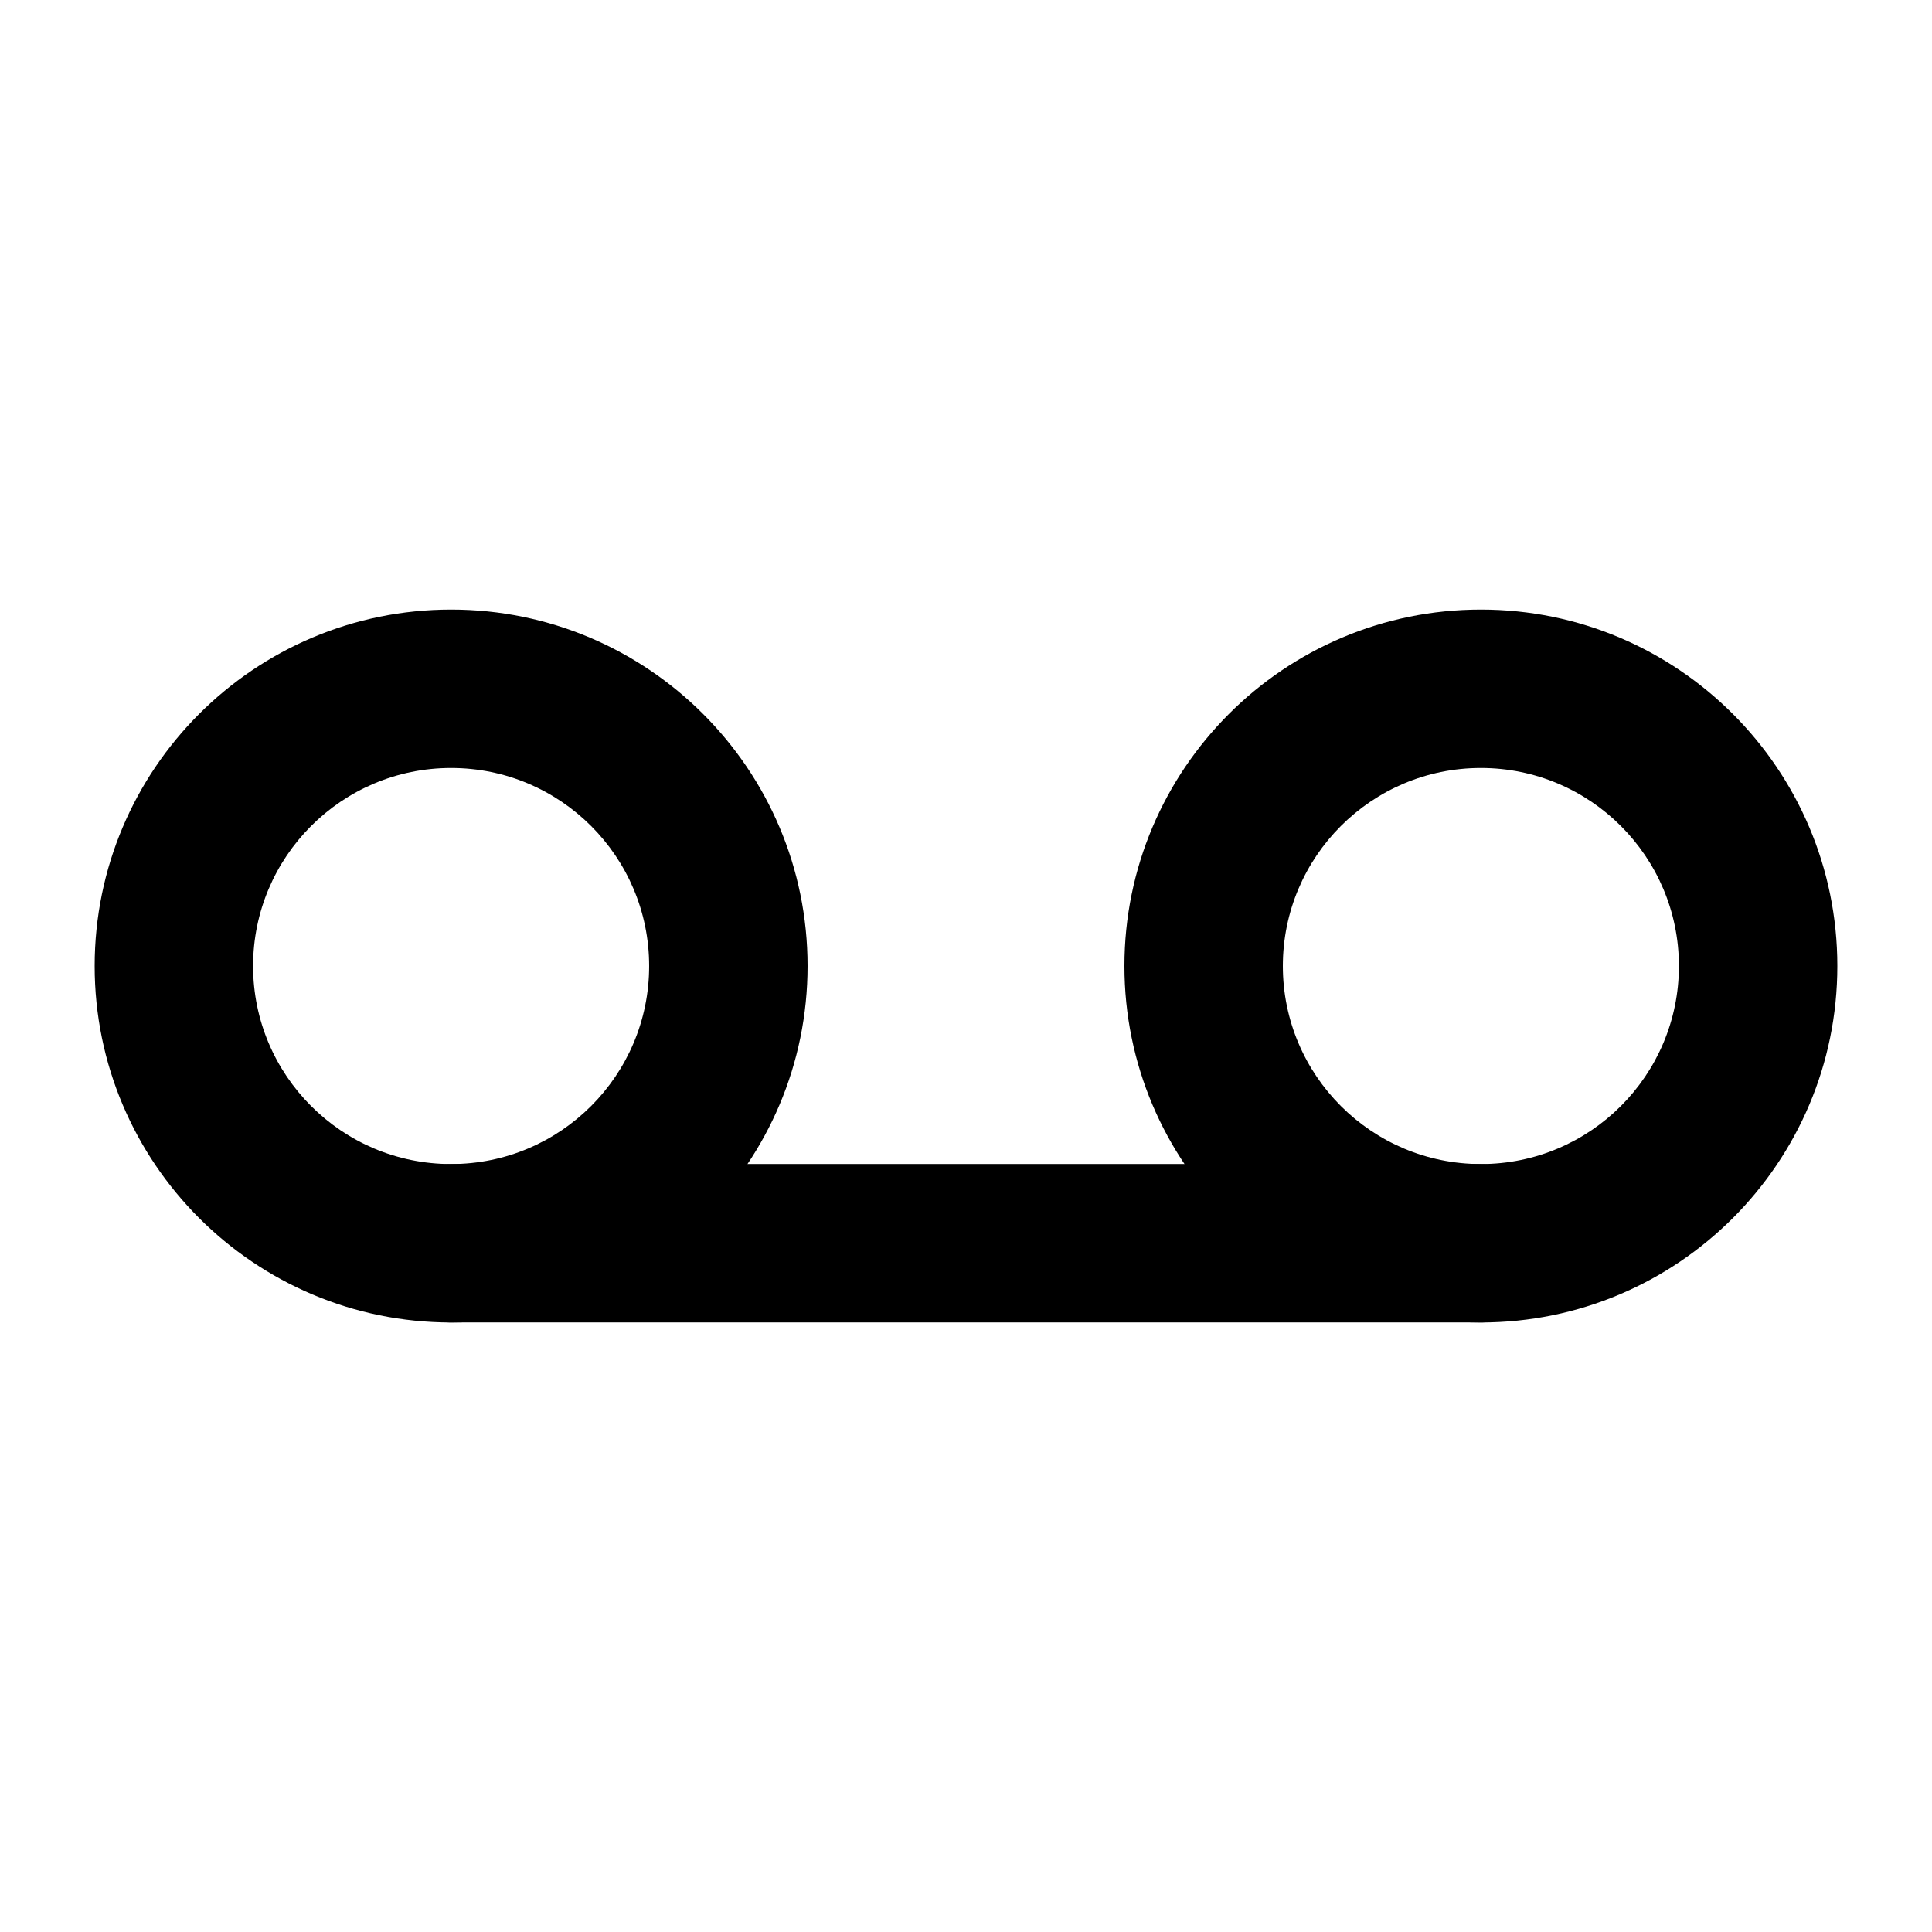
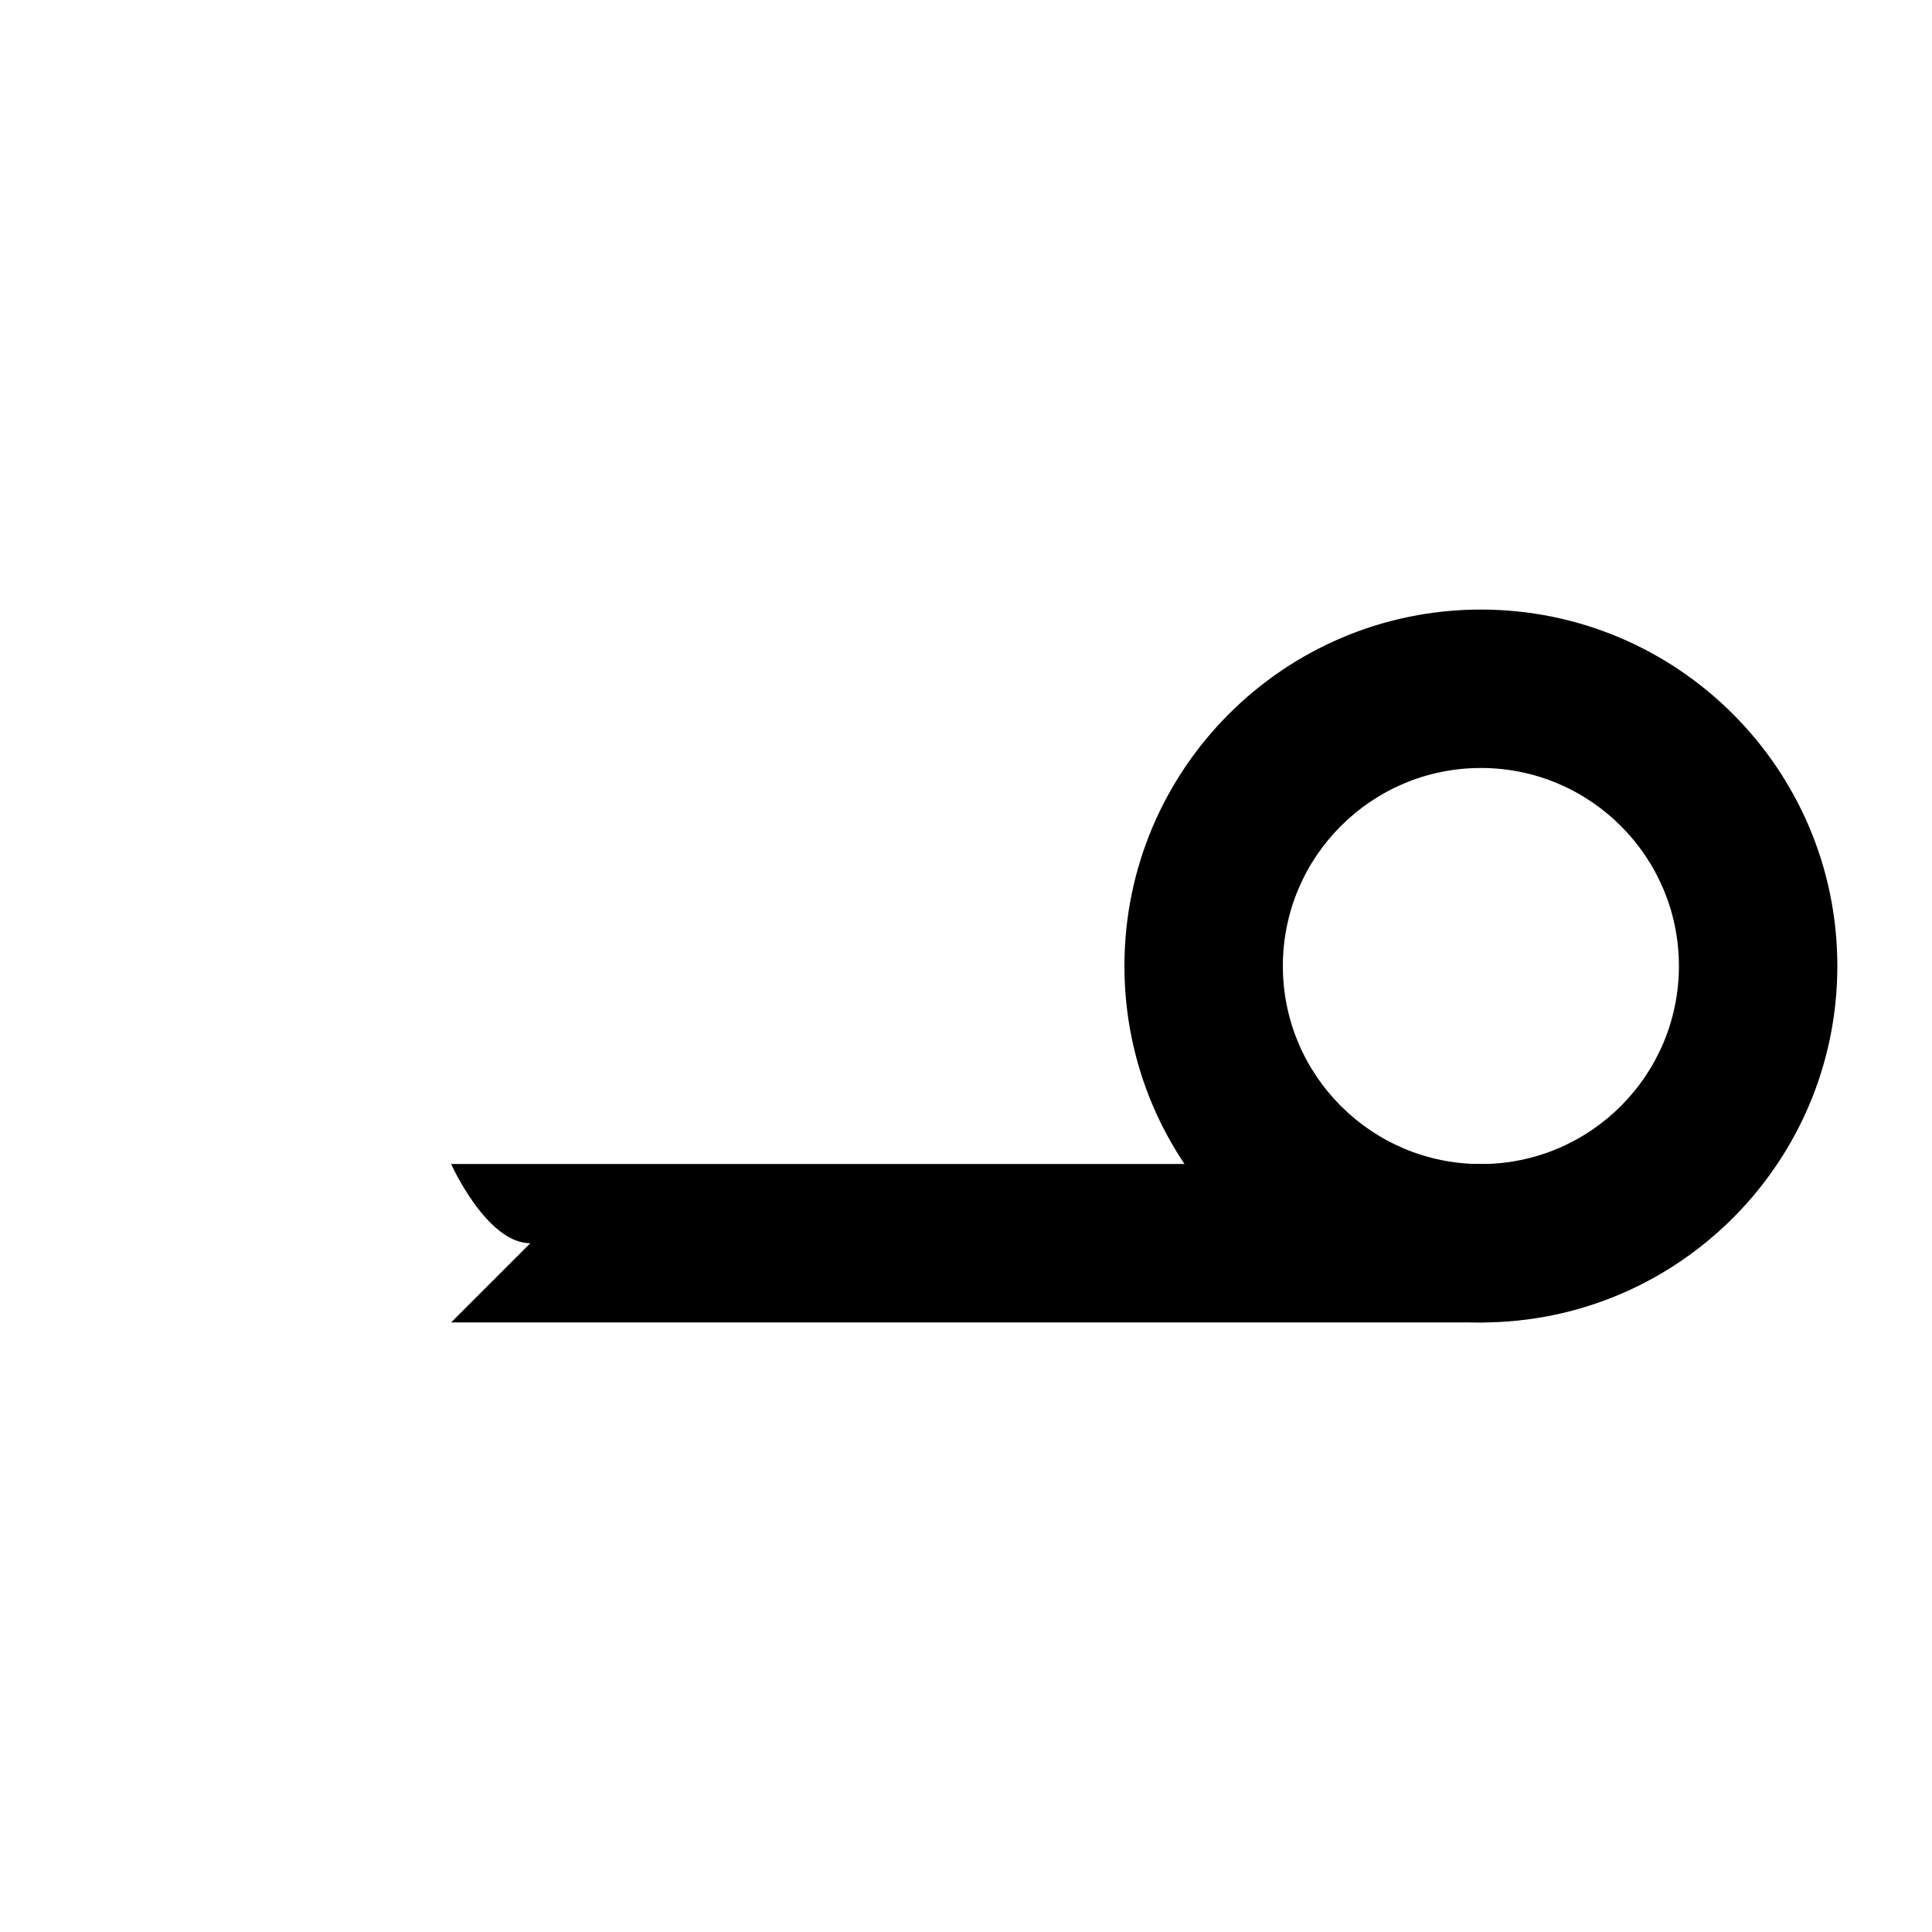
<svg xmlns="http://www.w3.org/2000/svg" fill="#000000" width="800px" height="800px" version="1.1" viewBox="144 144 512 512">
  <g fill-rule="evenodd">
-     <path d="m263.55 305.54c-52.145 0-94.465 42.32-94.465 94.465s42.32 94.465 94.465 94.465 94.465-42.32 94.465-94.465-42.32-94.465-94.465-94.465zm0 41.984c28.969 0 52.48 23.512 52.48 52.48s-23.512 52.48-52.48 52.48-52.48-23.512-52.48-52.48 23.512-52.48 52.48-52.48z" />
    <path d="m536.45 305.54c-52.145 0-94.465 42.32-94.465 94.465s42.32 94.465 94.465 94.465c52.145 0 94.465-42.32 94.465-94.465s-42.32-94.465-94.465-94.465zm0 41.984c28.969 0 52.48 23.512 52.48 52.48s-23.512 52.48-52.48 52.48-52.48-23.512-52.48-52.48 23.512-52.48 52.48-52.48z" />
-     <path d="m263.55 494.46h272.9c11.586 0 20.992-9.406 20.992-20.992s-9.406-20.992-20.992-20.992h-272.9c-11.586 0-20.992 9.406-20.992 20.992s9.406 20.992 20.992 20.992z" />
+     <path d="m263.55 494.46h272.9c11.586 0 20.992-9.406 20.992-20.992s-9.406-20.992-20.992-20.992h-272.9s9.406 20.992 20.992 20.992z" />
  </g>
</svg>